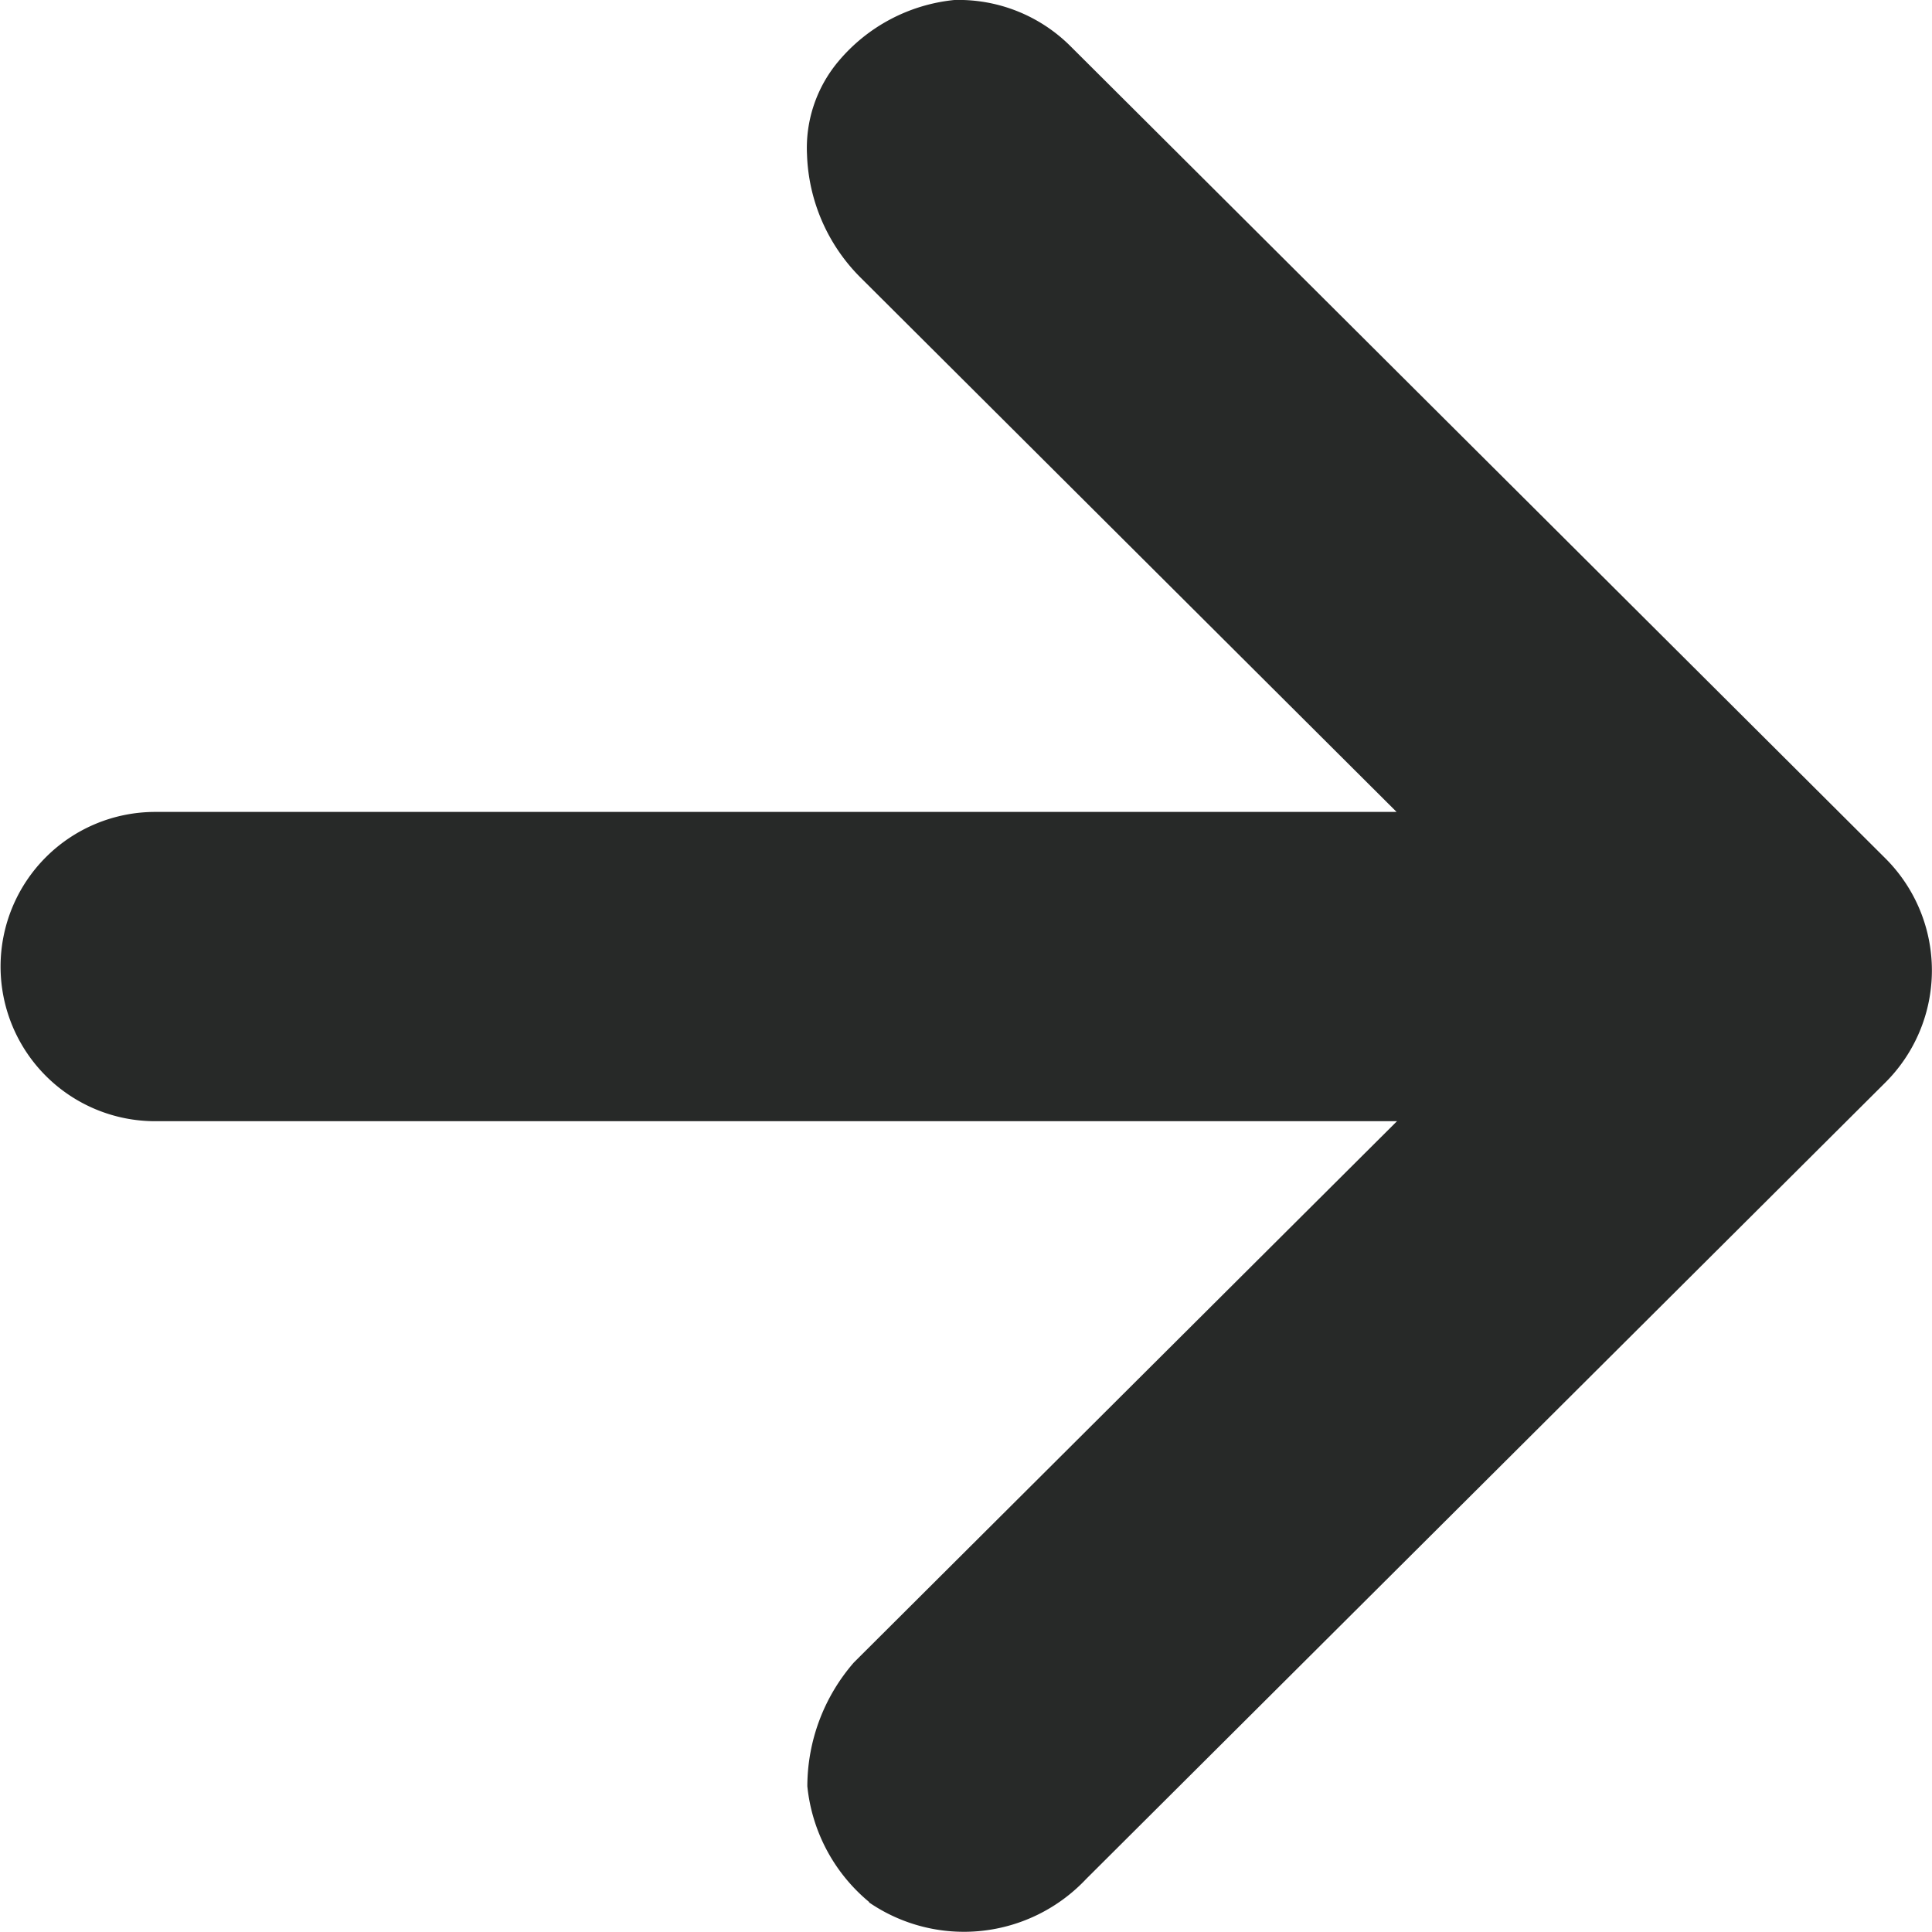
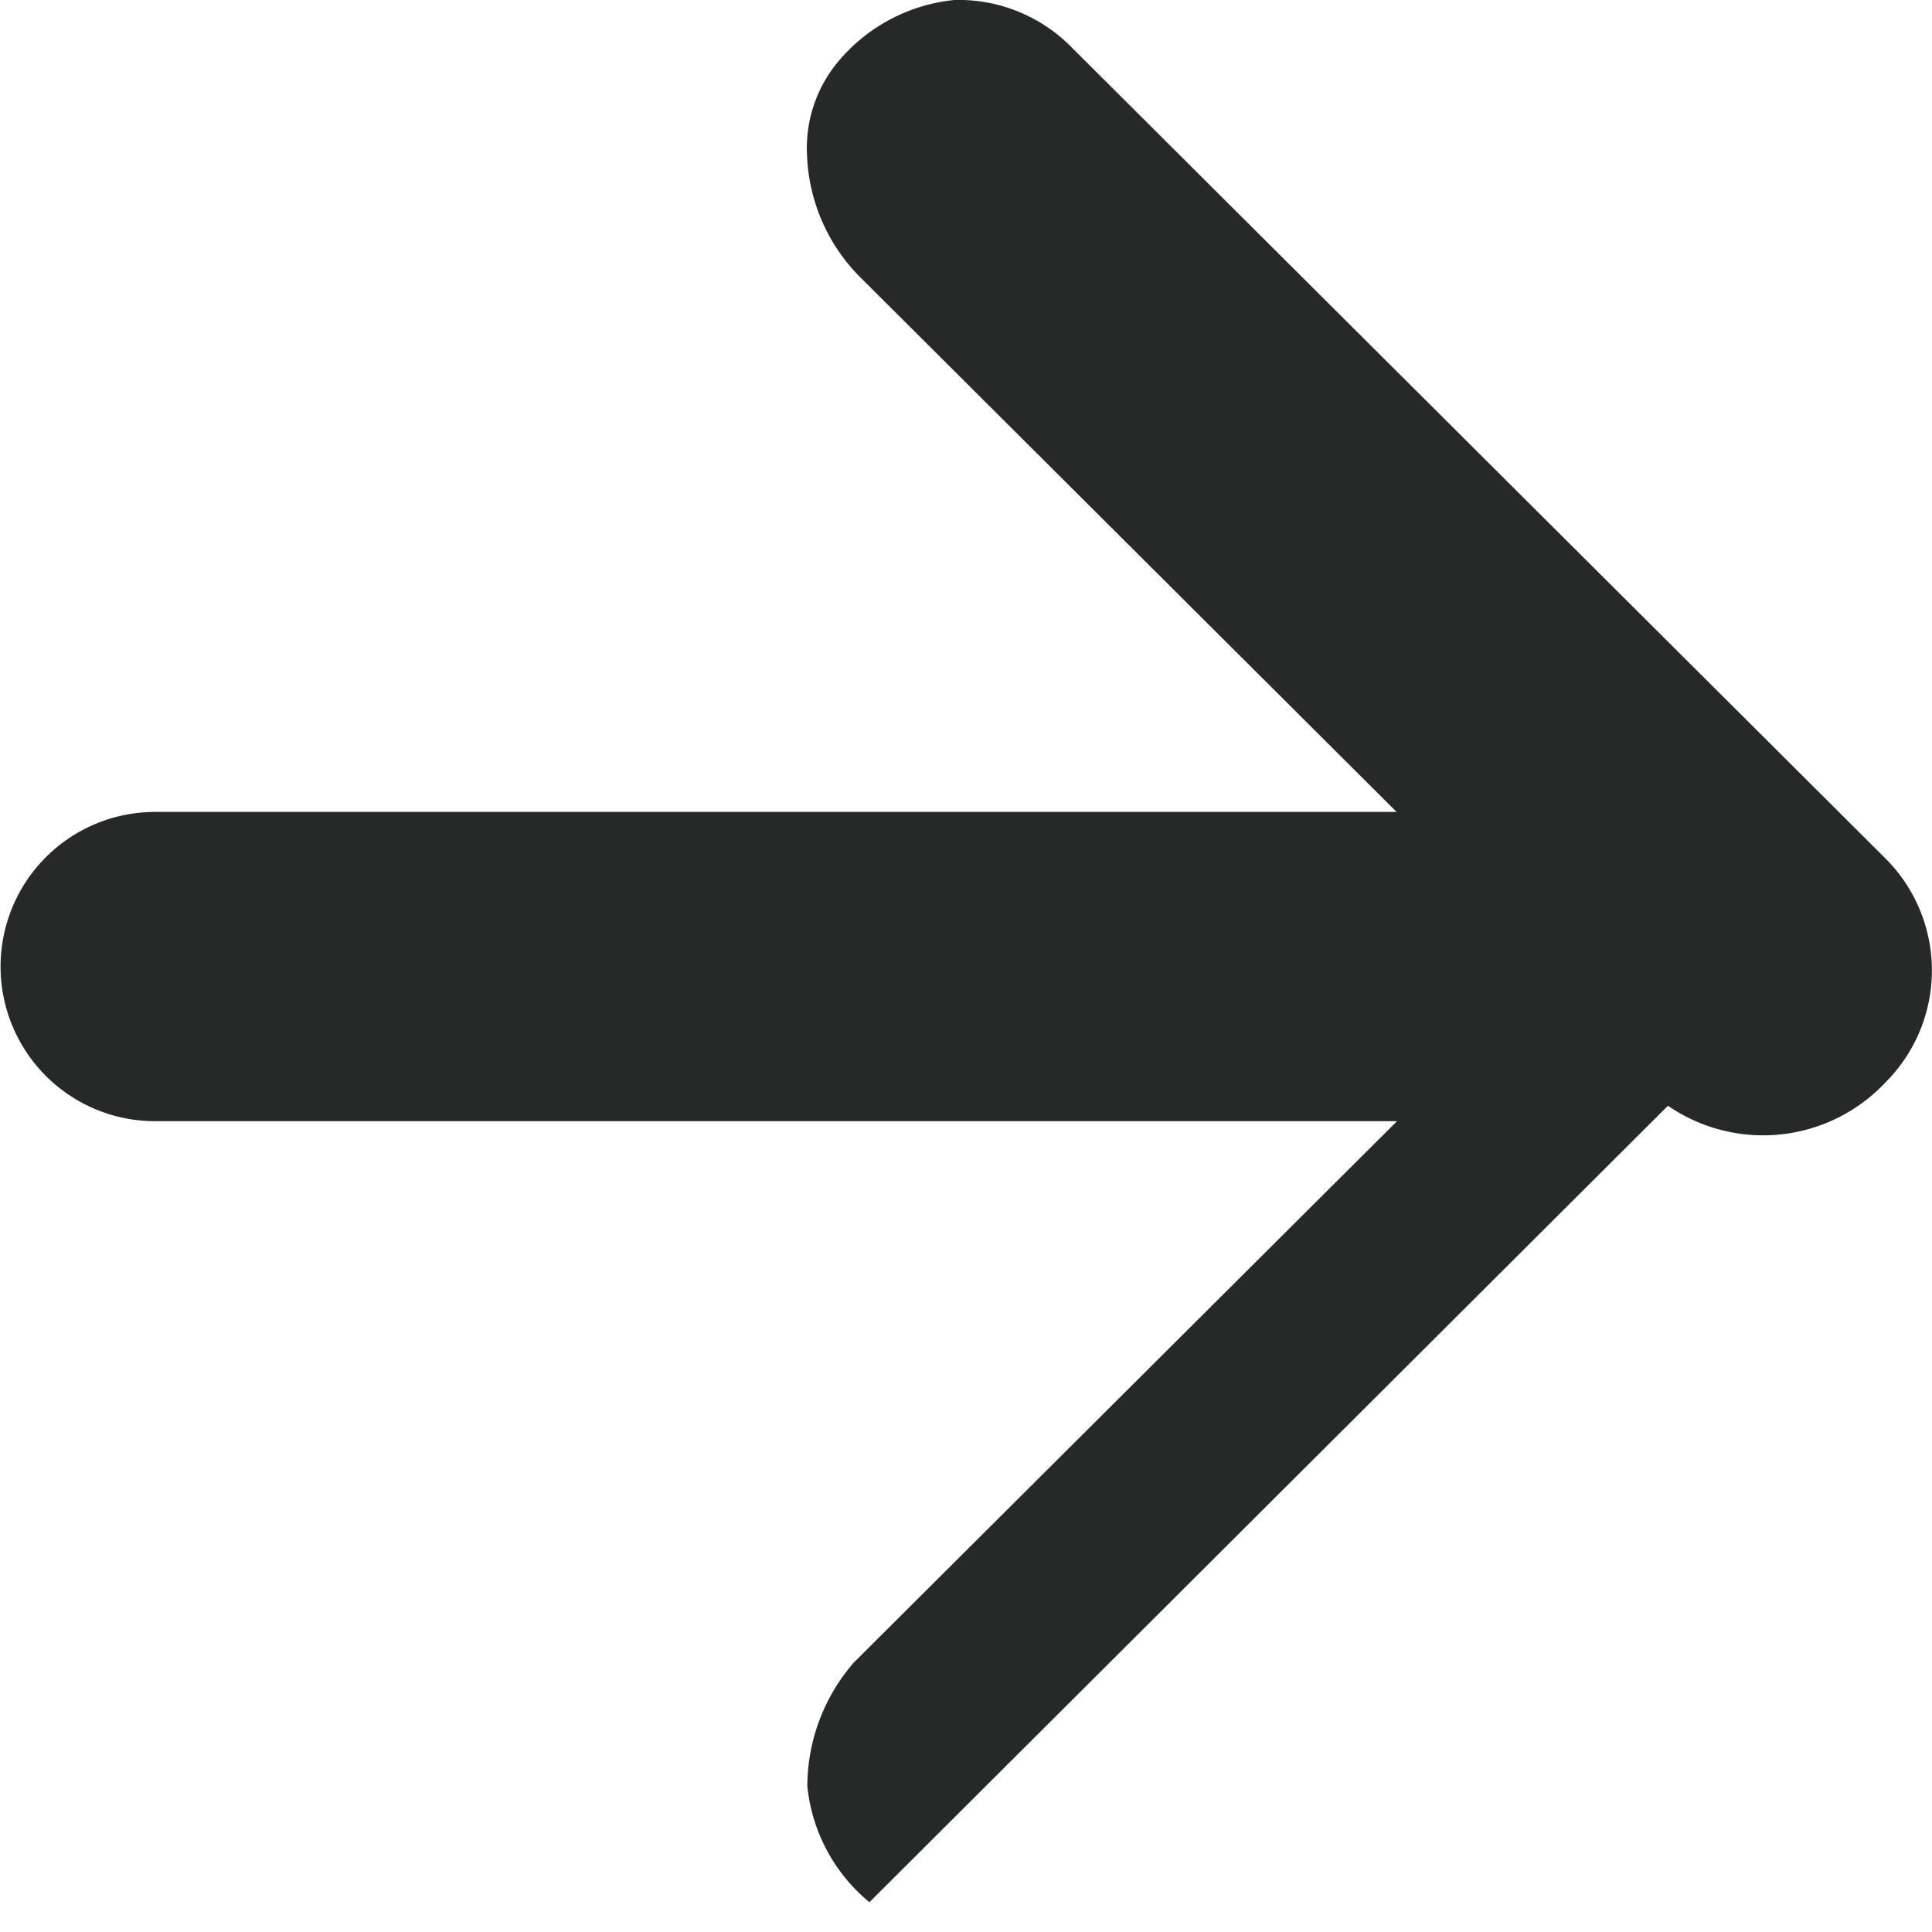
<svg xmlns="http://www.w3.org/2000/svg" id="구성_요소_370_52" data-name="구성 요소 370 – 52" width="24" height="24" viewBox="0 0 24 24">
-   <path id="패스_23932" data-name="패스 23932" d="M10.8,23.63a2.148,2.148,0,0,1-.771-1.441,2.35,2.35,0,0,1,.578-1.537l6.747-6.724H1.928a1.921,1.921,0,1,1,0-3.842H17.349L10.7,3.458a2.263,2.263,0,0,1-.675-1.537A1.673,1.673,0,0,1,10.41.768,2.16,2.16,0,0,1,11.855,0,1.965,1.965,0,0,1,13.3.576l10.12,10.086a1.966,1.966,0,0,1,0,2.786l-9.928,9.894a2.085,2.085,0,0,1-2.7.288" fill="#272928" />
+   <path id="패스_23932" data-name="패스 23932" d="M10.8,23.63a2.148,2.148,0,0,1-.771-1.441,2.35,2.35,0,0,1,.578-1.537l6.747-6.724H1.928a1.921,1.921,0,1,1,0-3.842H17.349L10.7,3.458a2.263,2.263,0,0,1-.675-1.537A1.673,1.673,0,0,1,10.41.768,2.16,2.16,0,0,1,11.855,0,1.965,1.965,0,0,1,13.3.576l10.12,10.086a1.966,1.966,0,0,1,0,2.786a2.085,2.085,0,0,1-2.7.288" fill="#272928" />
</svg>